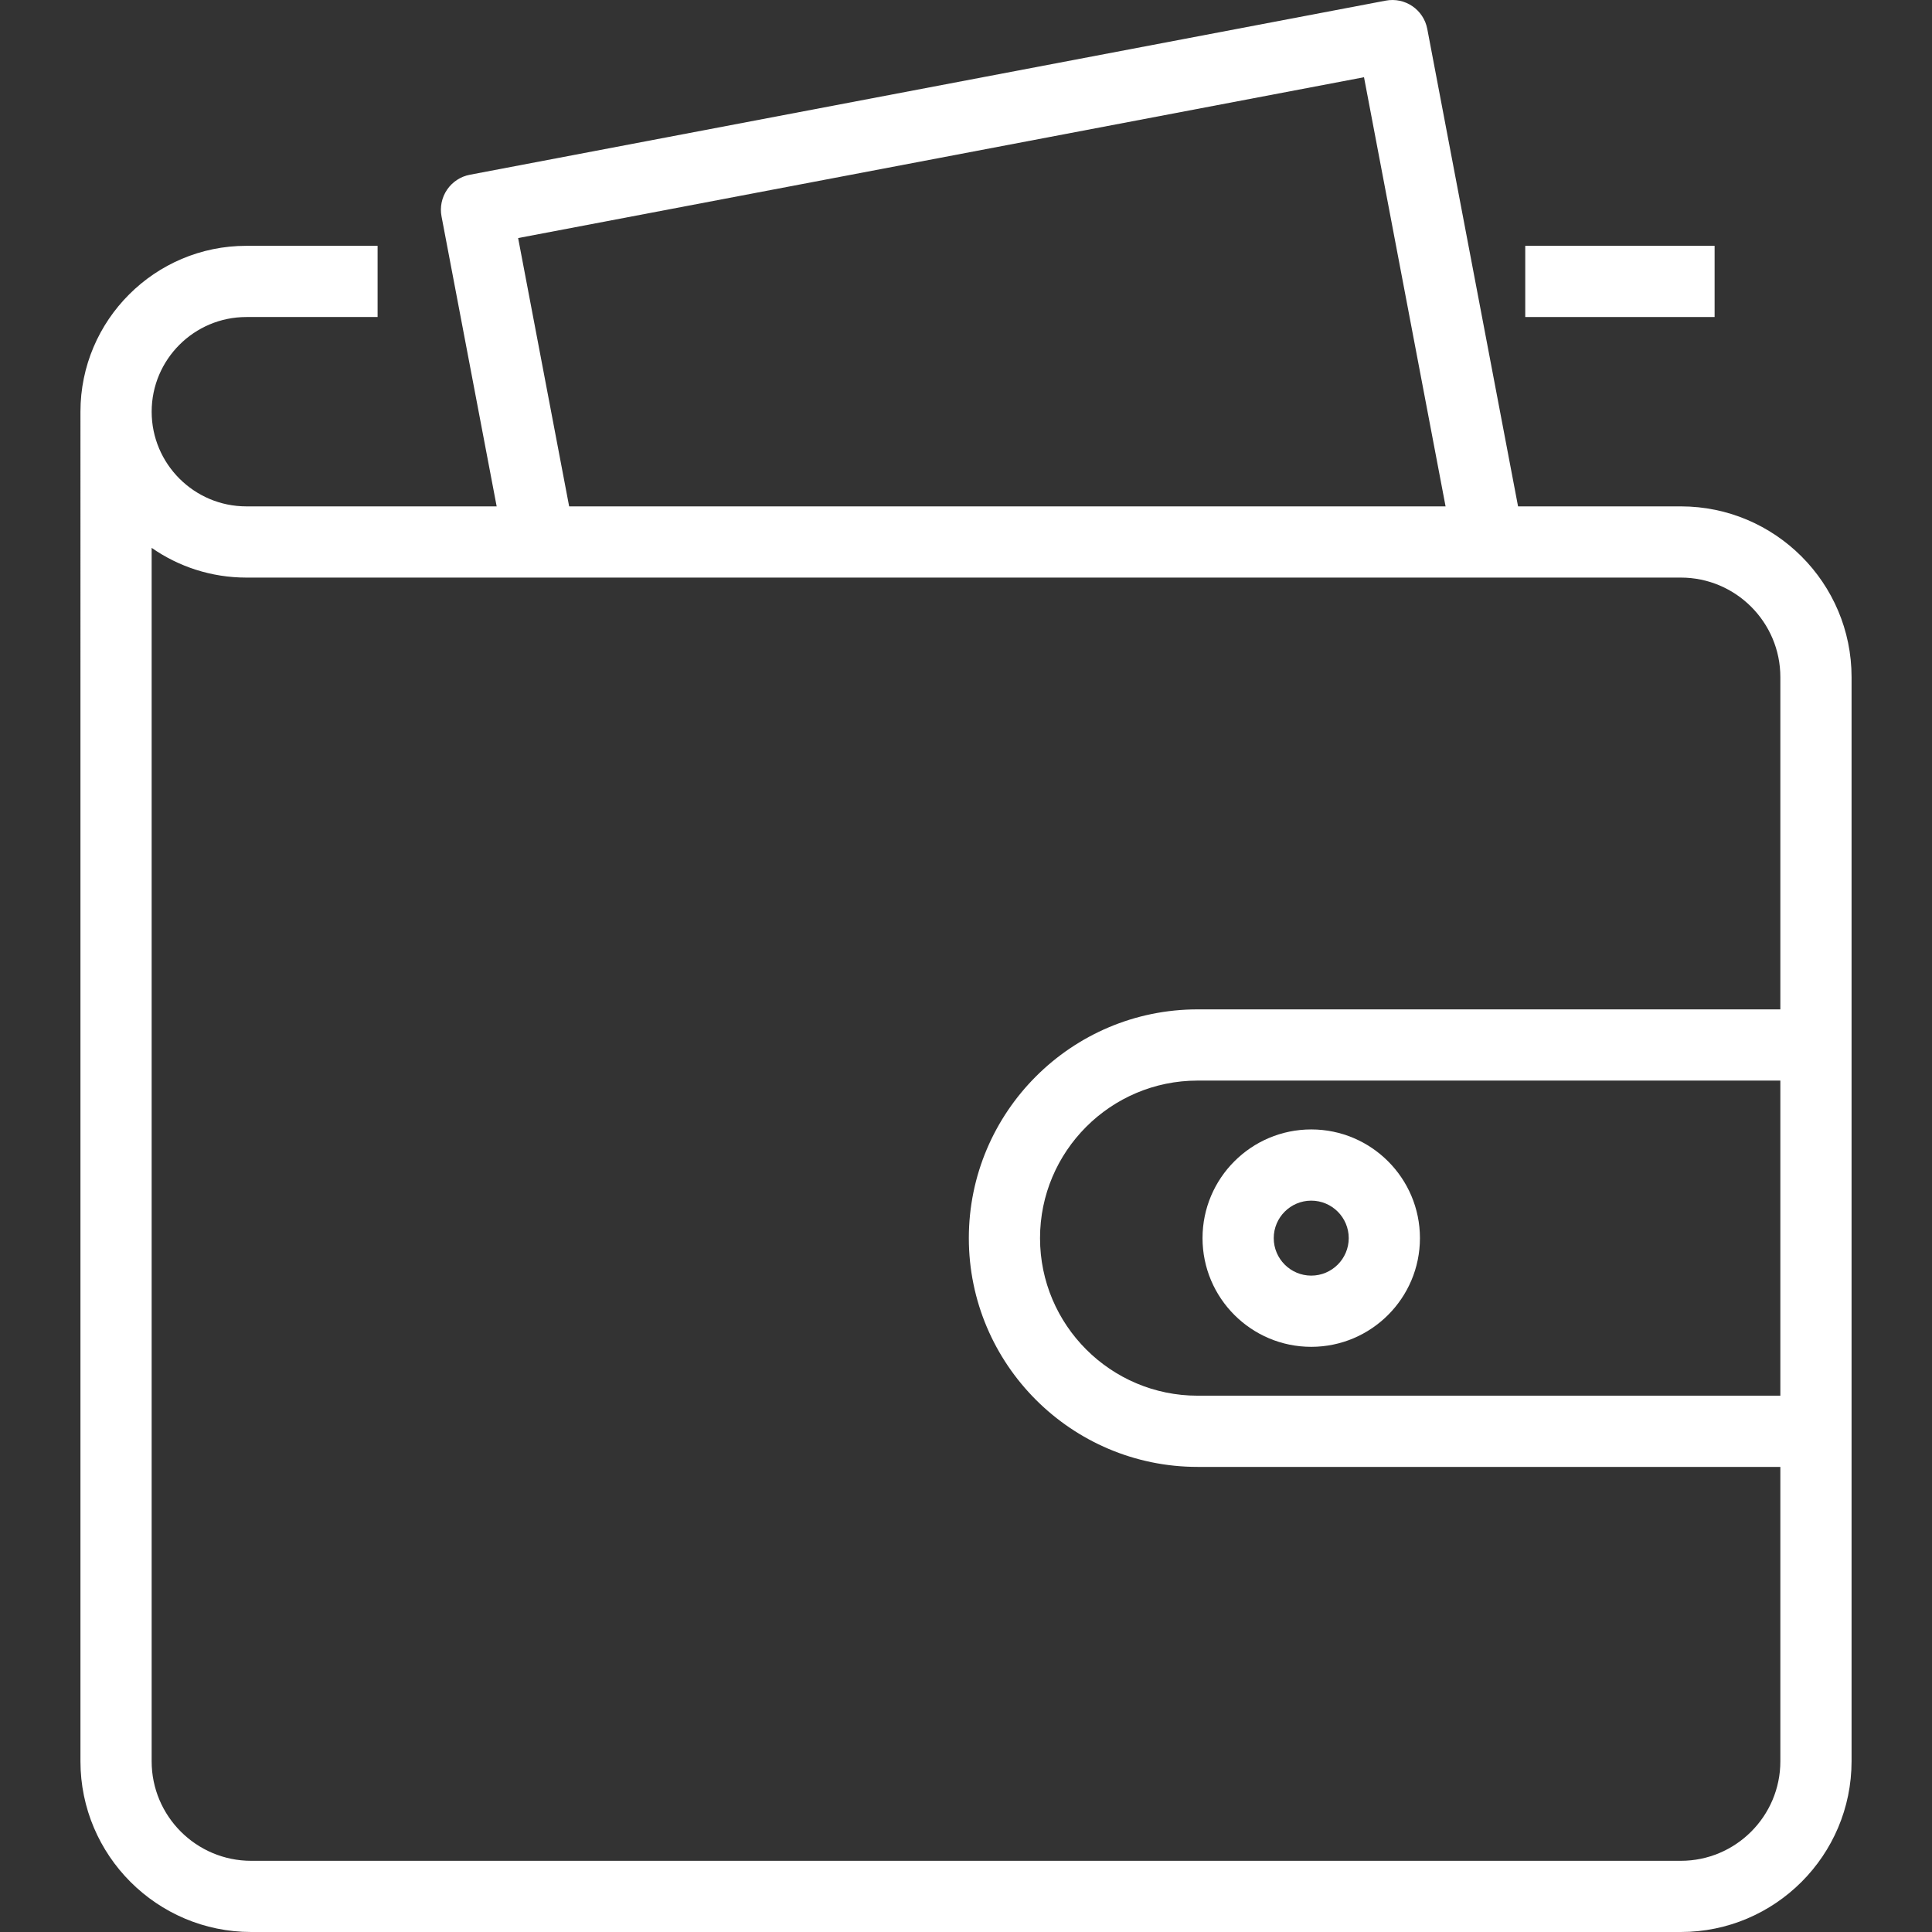
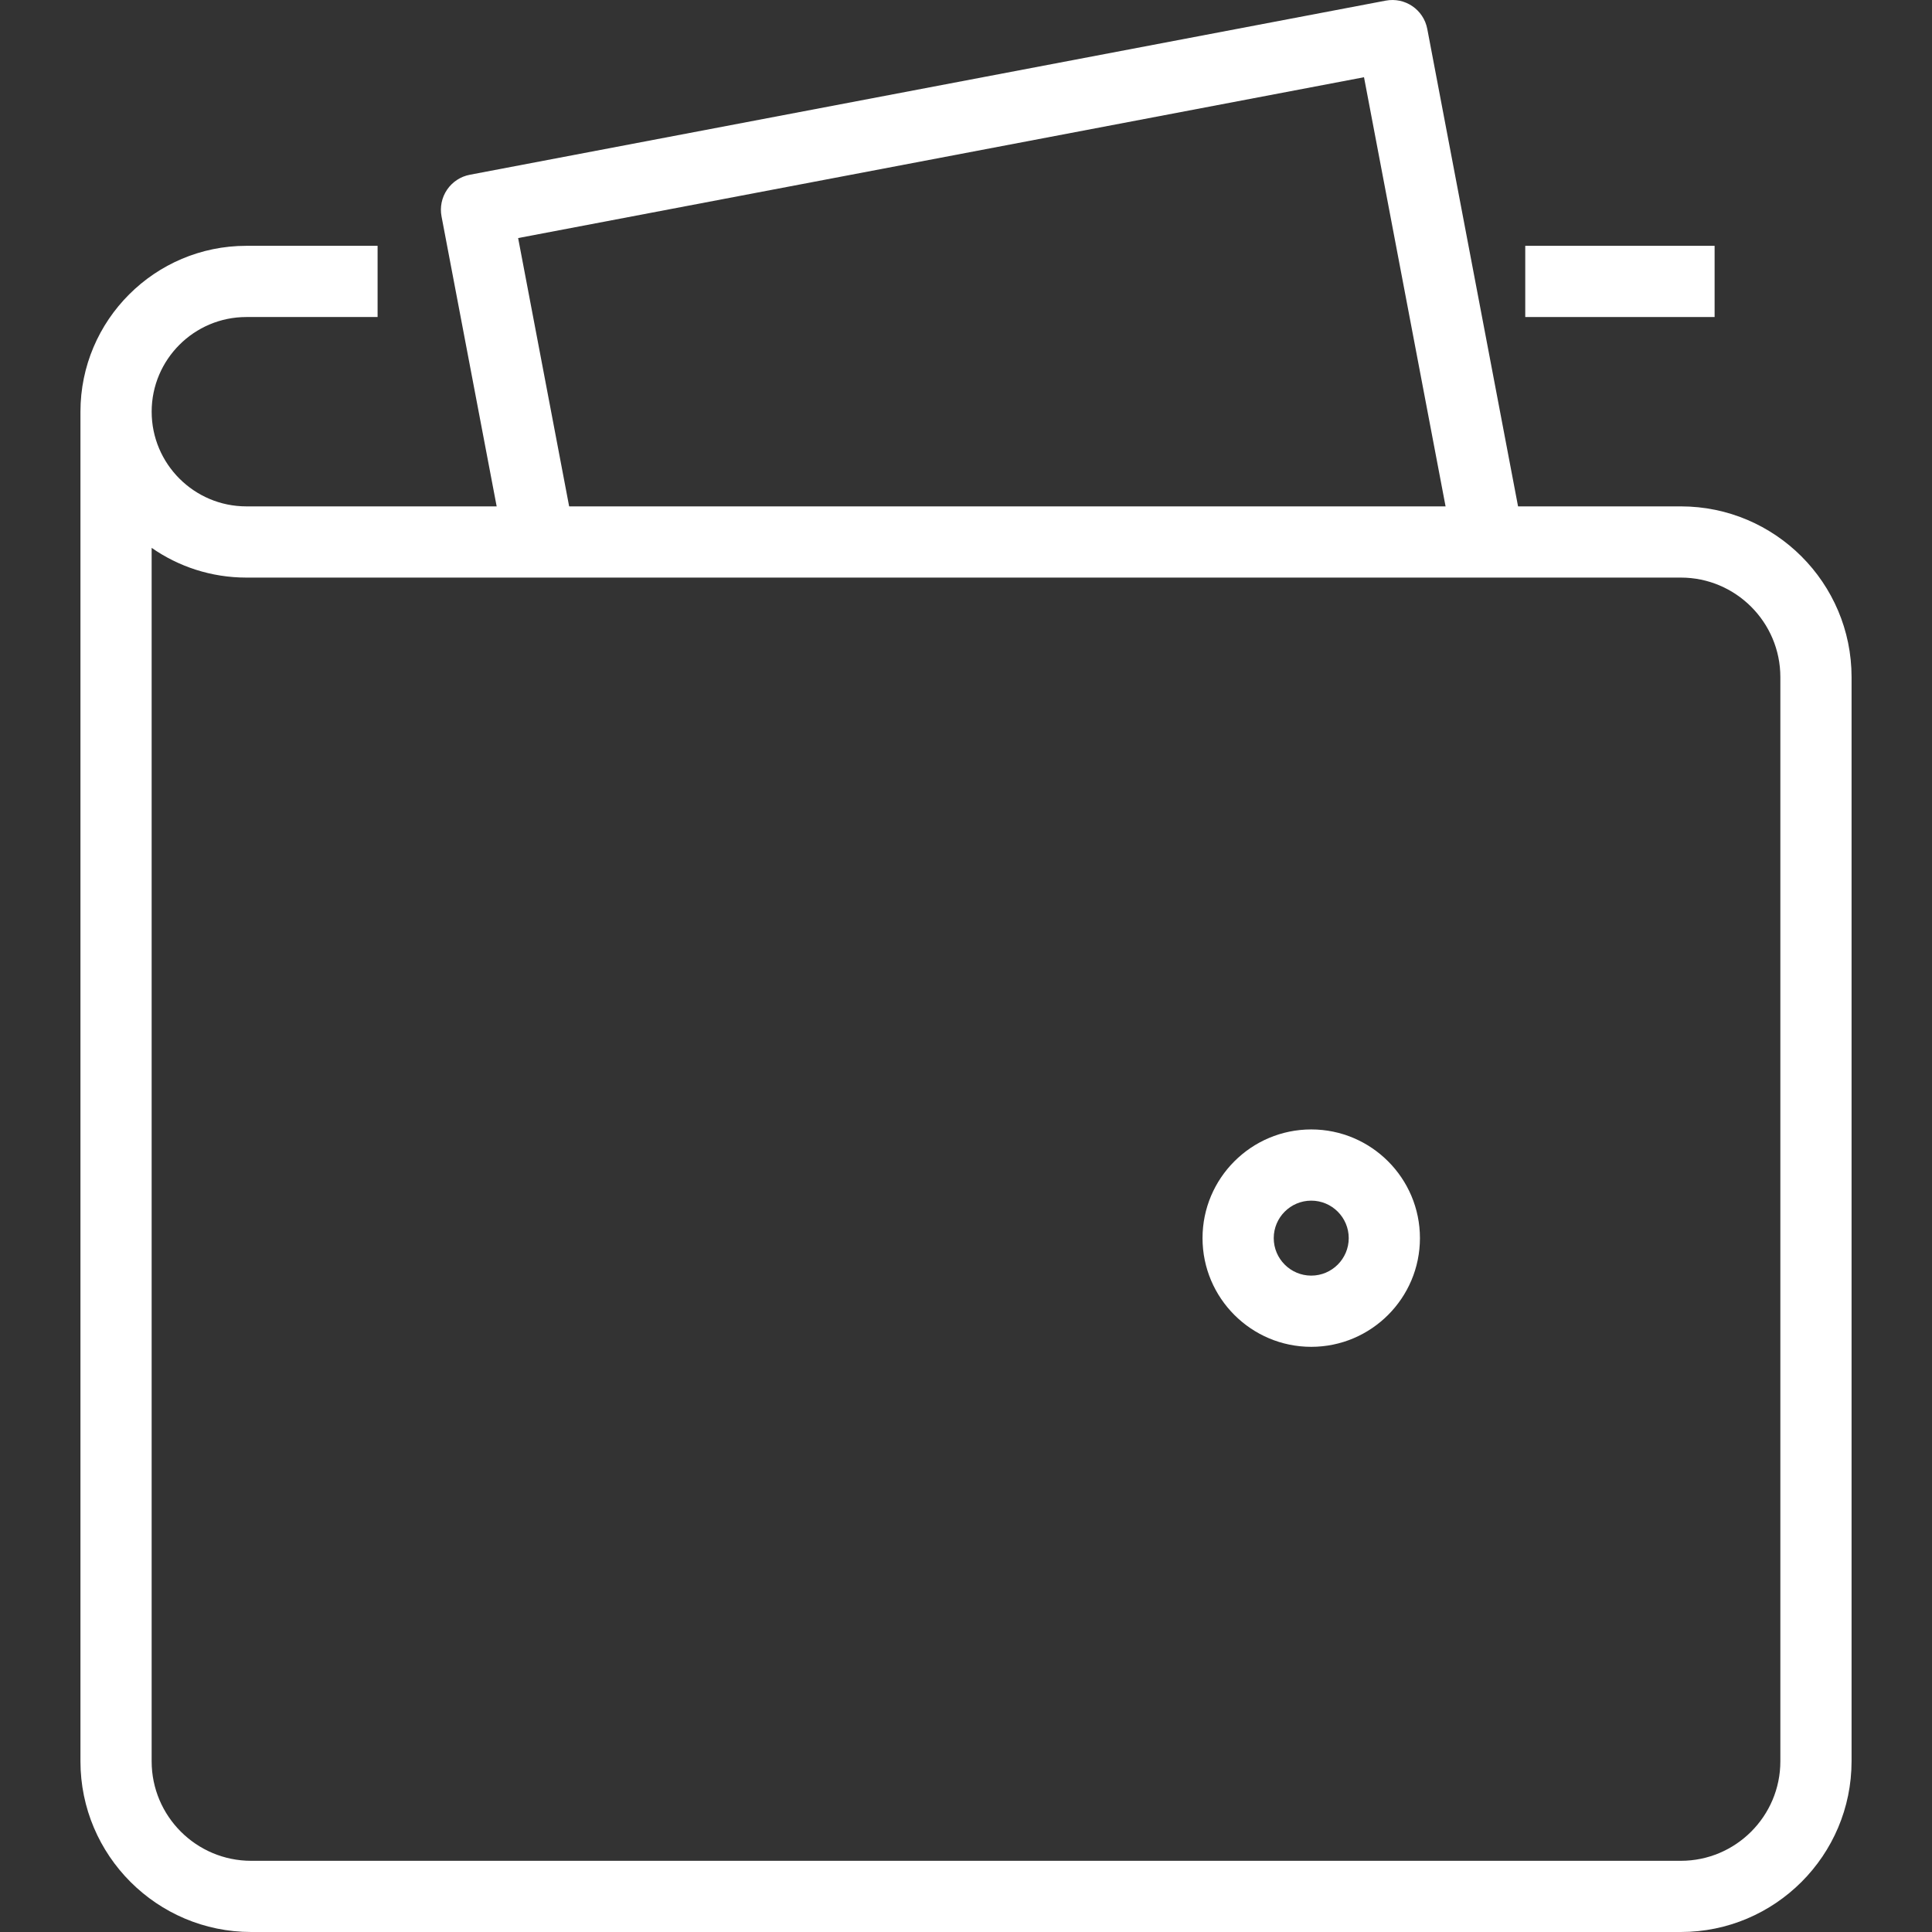
<svg xmlns="http://www.w3.org/2000/svg" version="1.1" id="Layer_1" x="0px" y="0px" width="120px" height="120px" viewBox="0 0 120 120" enable-background="new 0 0 120 120" xml:space="preserve">
  <rect x="0" y="0" width="120" height="120" fill="#333333" stroke="none" />
  <g>
    <g>
      <g>
        <path fill="#FFFFFF" d="M104.399,120H15.601c-5.847,0-10.604-4.757-10.604-10.604V25.571c0-5.681,4.622-10.303,10.304-10.303     h8.152v4.423h-8.152c-3.243,0-5.881,2.638-5.881,5.88s2.639,5.881,5.881,5.881h89.099c5.848,0,10.604,4.757,10.604,10.604v67.338     C115.004,115.243,110.247,120,104.399,120z M9.419,34.028v75.368c0,3.409,2.772,6.182,6.182,6.182h88.798     c3.409,0,6.182-2.772,6.182-6.182V42.057c0-3.409-2.772-6.182-6.182-6.182H15.301C13.117,35.875,11.088,35.192,9.419,34.028z" />
      </g>
      <g>
        <rect x="94.736" y="15.268" fill="#FFFFFF" width="11.761" height="4.423" />
      </g>
      <g>
-         <path fill="#FFFFFF" d="M112.793,91.112H74.385c-7.835,0-14.209-6.375-14.209-14.21c0-7.834,6.375-14.208,14.209-14.208h38.408     v4.423H74.385c-5.396,0-9.787,4.39-9.787,9.785c0,5.397,4.391,9.787,9.787,9.787h38.408V91.112z" />
-       </g>
+         </g>
      <g>
        <path fill="#FFFFFF" d="M81.443,83.654c-3.724,0-6.752-3.028-6.752-6.752c0-3.723,3.028-6.751,6.752-6.751     c3.723,0,6.752,3.028,6.752,6.751C88.195,80.626,85.166,83.654,81.443,83.654z M81.443,74.574c-1.284,0-2.329,1.045-2.329,2.328     c0,1.284,1.045,2.329,2.329,2.329s2.329-1.045,2.329-2.329C83.772,75.619,82.728,74.574,81.443,74.574z" />
      </g>
    </g>
    <g>
-       <path fill="#FFFFFF" d="M31.348,34.078L27.424,13.44c-0.109-0.577,0.014-1.173,0.344-1.658c0.33-0.485,0.839-0.819,1.415-0.928    L86.065,0.04c1.208-0.229,2.358,0.559,2.586,1.759l5.968,31.387l-4.345,0.827L84.721,4.797l-52.539,9.989l3.511,18.465    L31.348,34.078z" />
+       <path fill="#FFFFFF" d="M31.348,34.078L27.424,13.44c-0.109-0.577,0.014-1.173,0.344-1.658c0.33-0.485,0.839-0.819,1.415-0.928    L86.065,0.04c1.208-0.229,2.358,0.559,2.586,1.759l5.968,31.387l-4.345,0.827L84.721,4.797l-52.539,9.989l3.511,18.465    z" />
    </g>
  </g>
</svg>